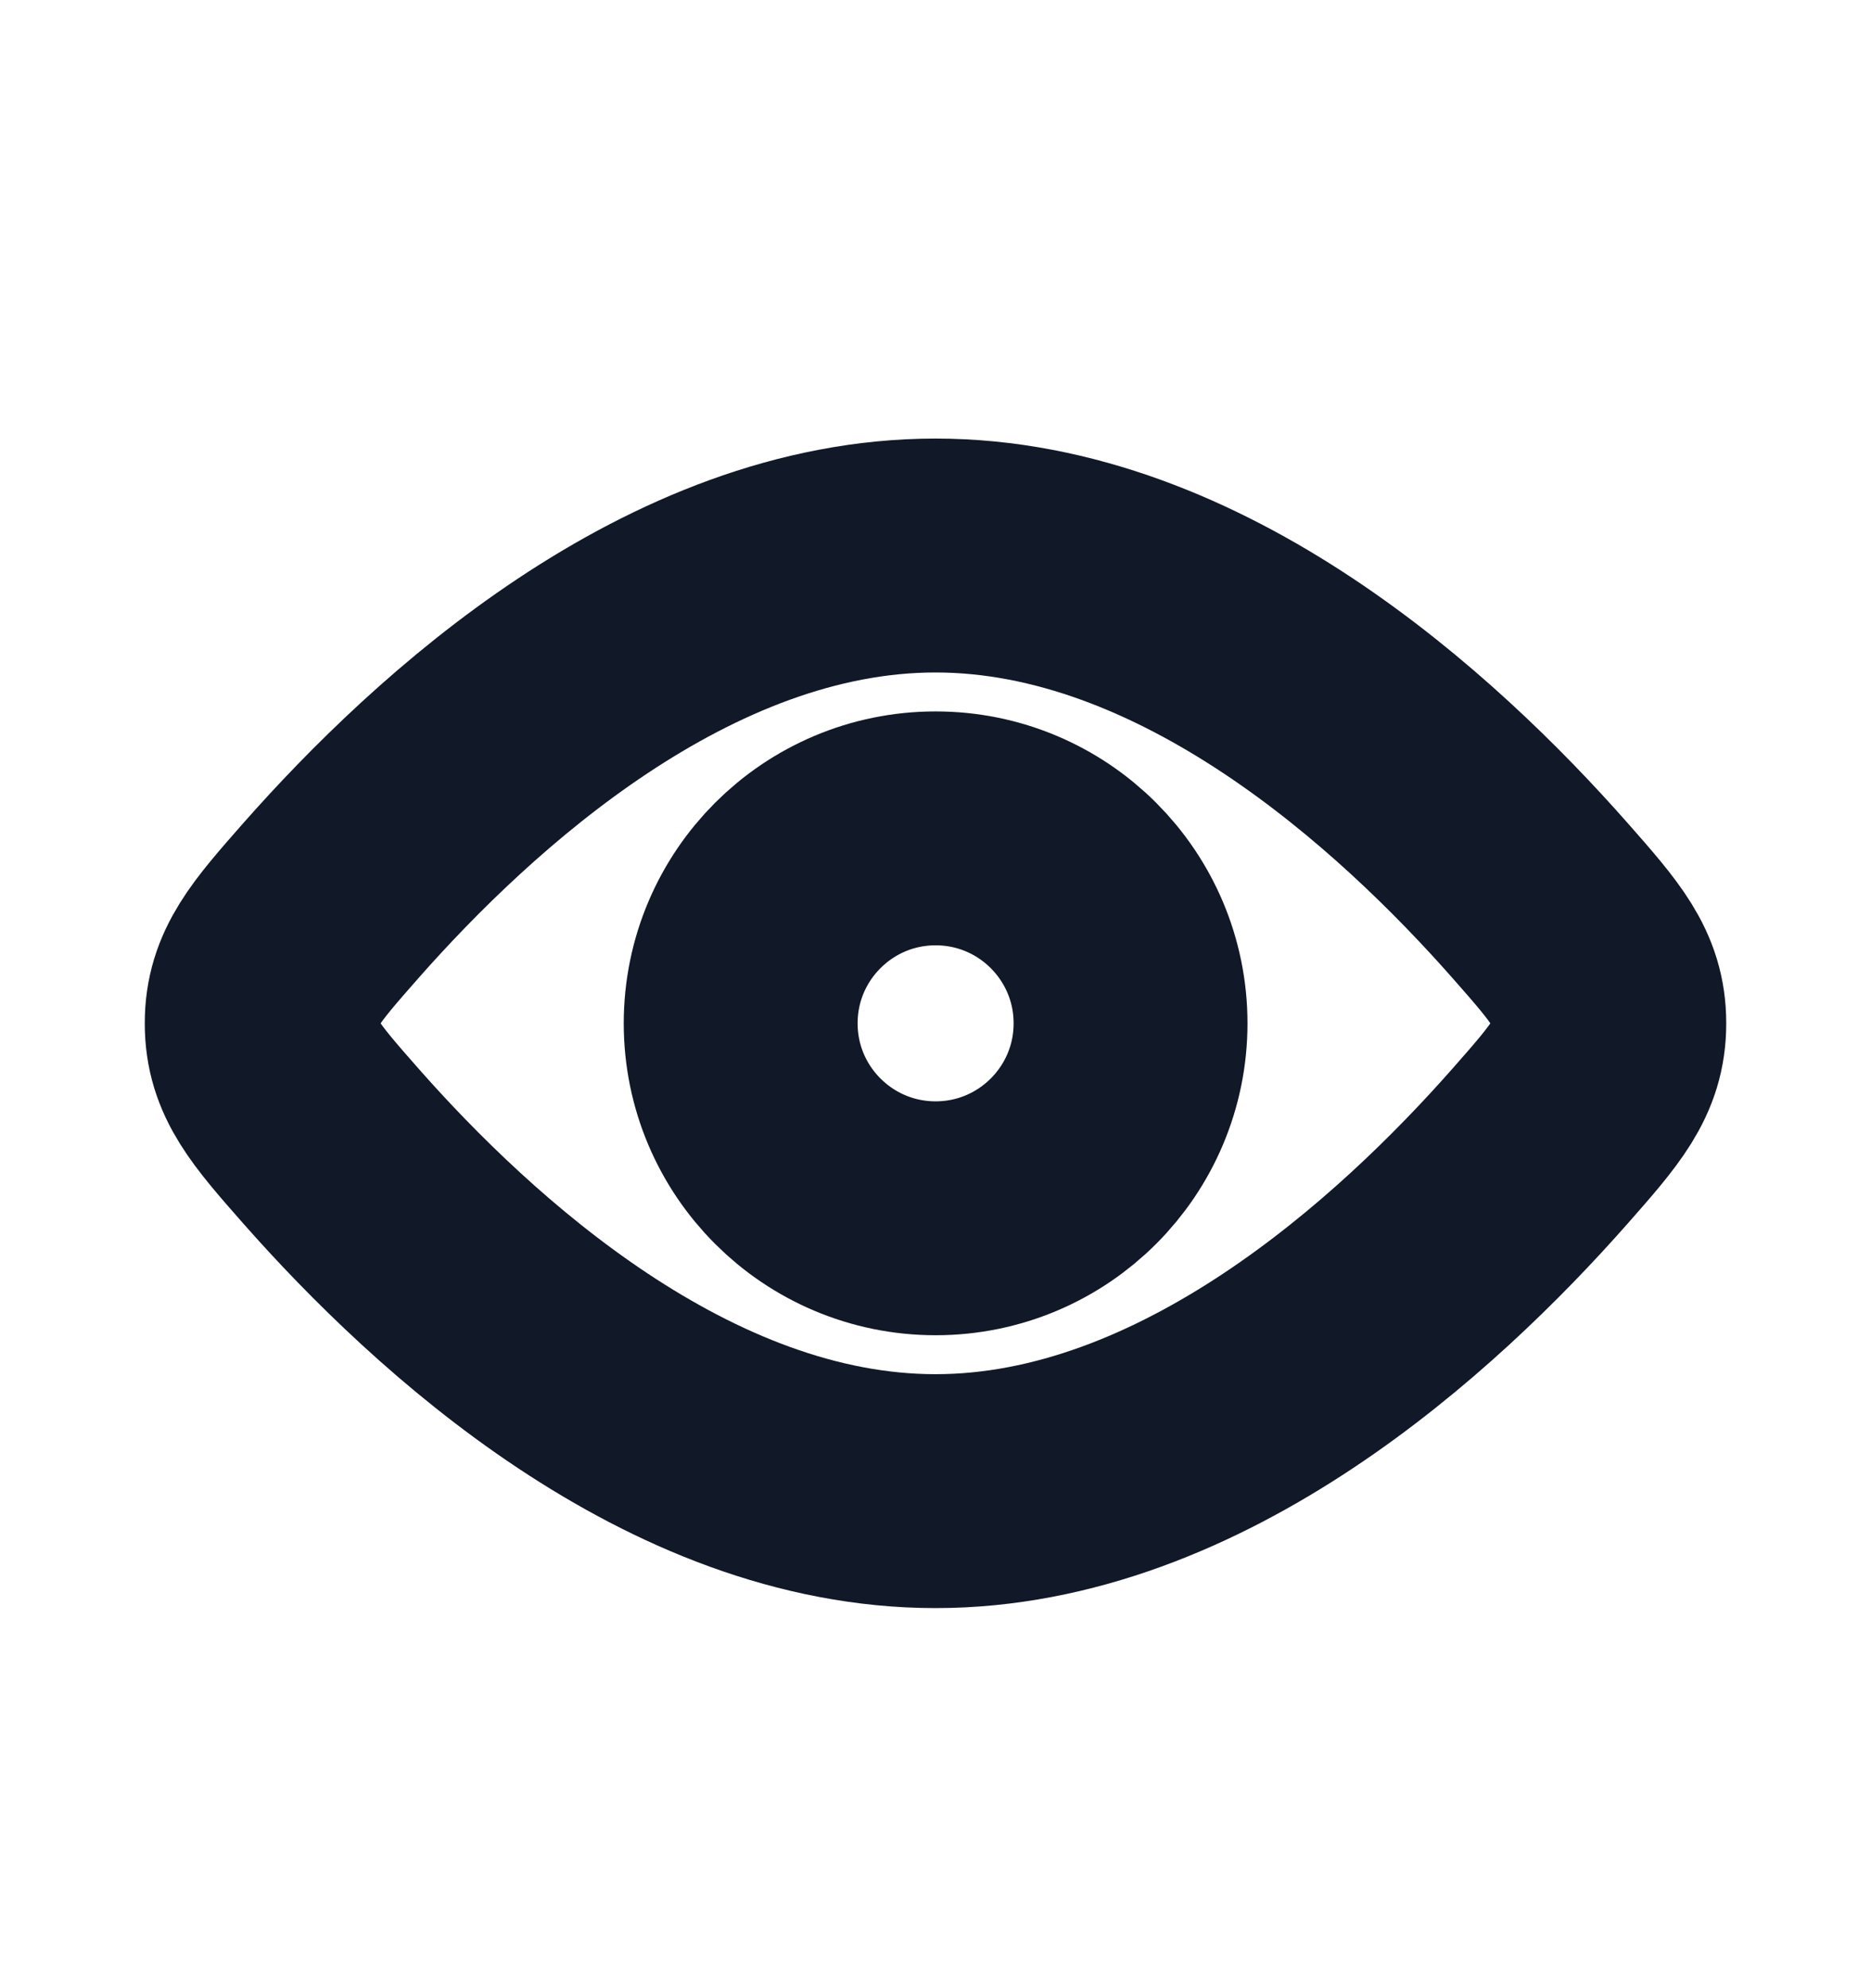
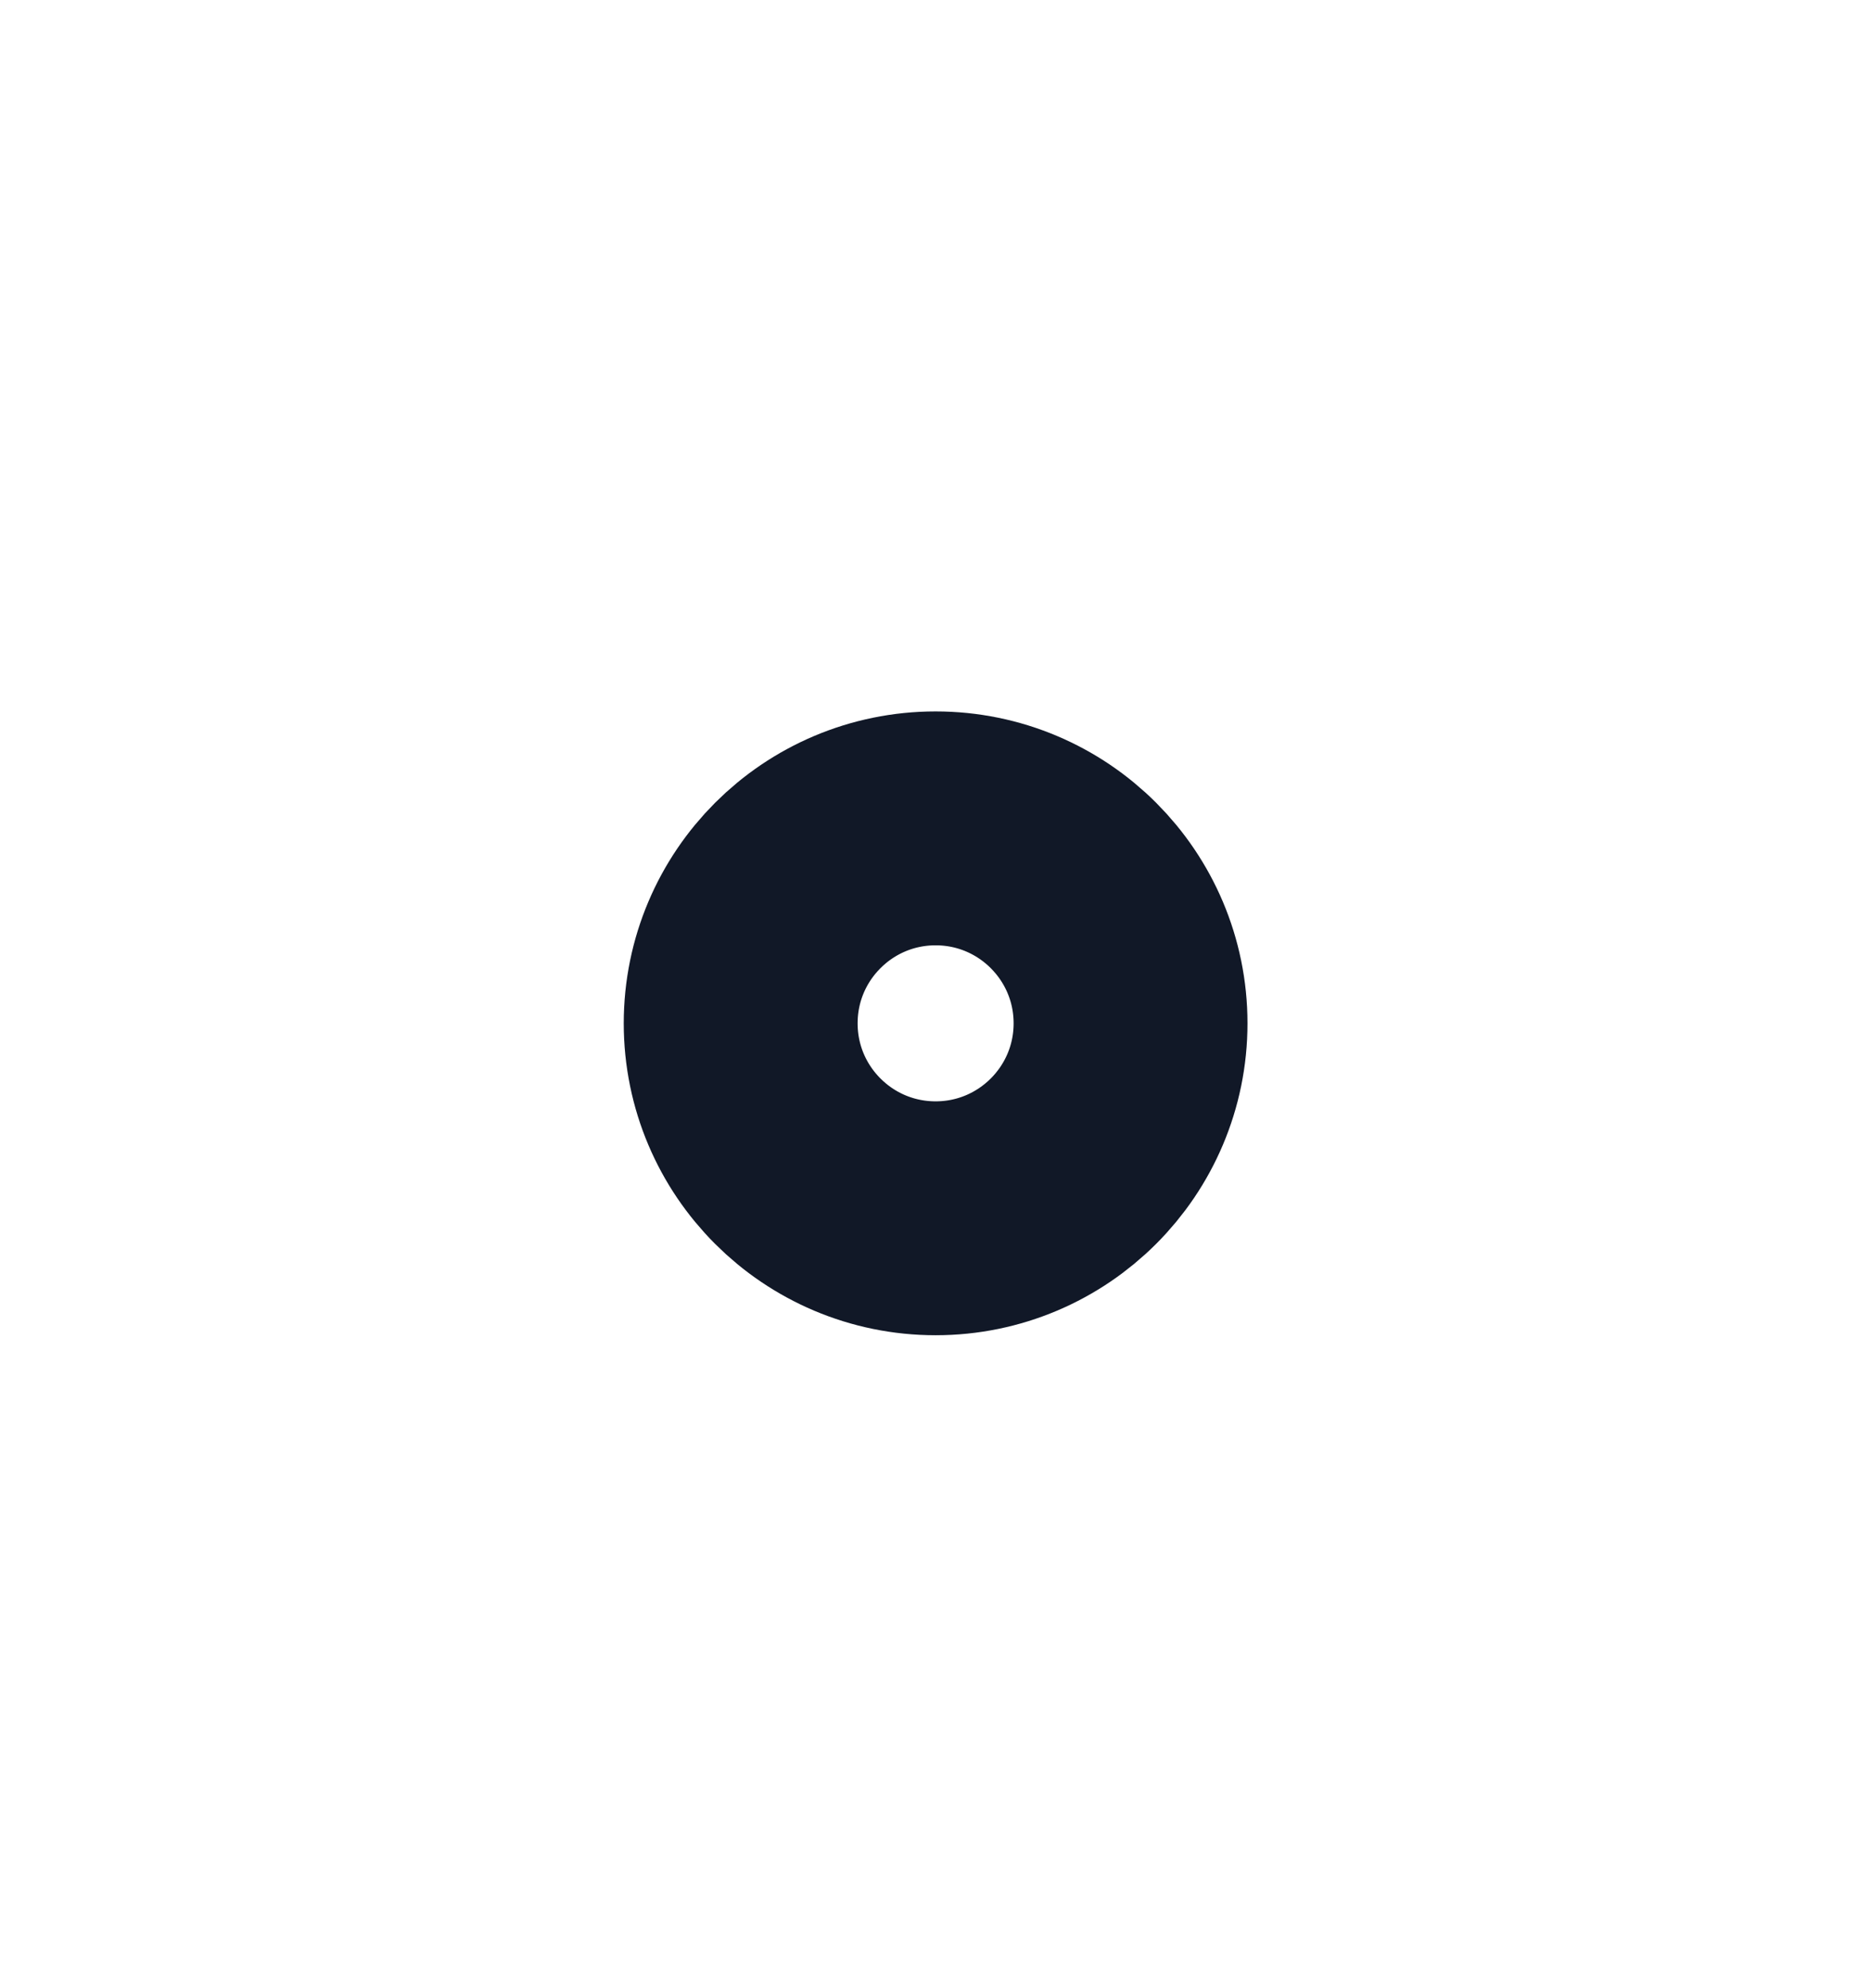
<svg xmlns="http://www.w3.org/2000/svg" width="16" height="17" viewBox="0 0 16 17" fill="none">
  <circle cx="8.001" cy="8.75" r="1.667" stroke="#111827" stroke-width="2" />
-   <path d="M13.168 7.698C13.564 8.148 13.762 8.372 13.762 8.75C13.762 9.128 13.564 9.352 13.168 9.802C12.123 10.987 10.2 12.75 8 12.75C5.8 12.75 3.877 10.987 2.832 9.802C2.436 9.352 2.238 9.128 2.238 8.75C2.238 8.372 2.436 8.148 2.832 7.698C3.877 6.513 5.8 4.75 8 4.75C10.2 4.75 12.123 6.513 13.168 7.698Z" stroke="#111827" stroke-width="2" />
</svg>